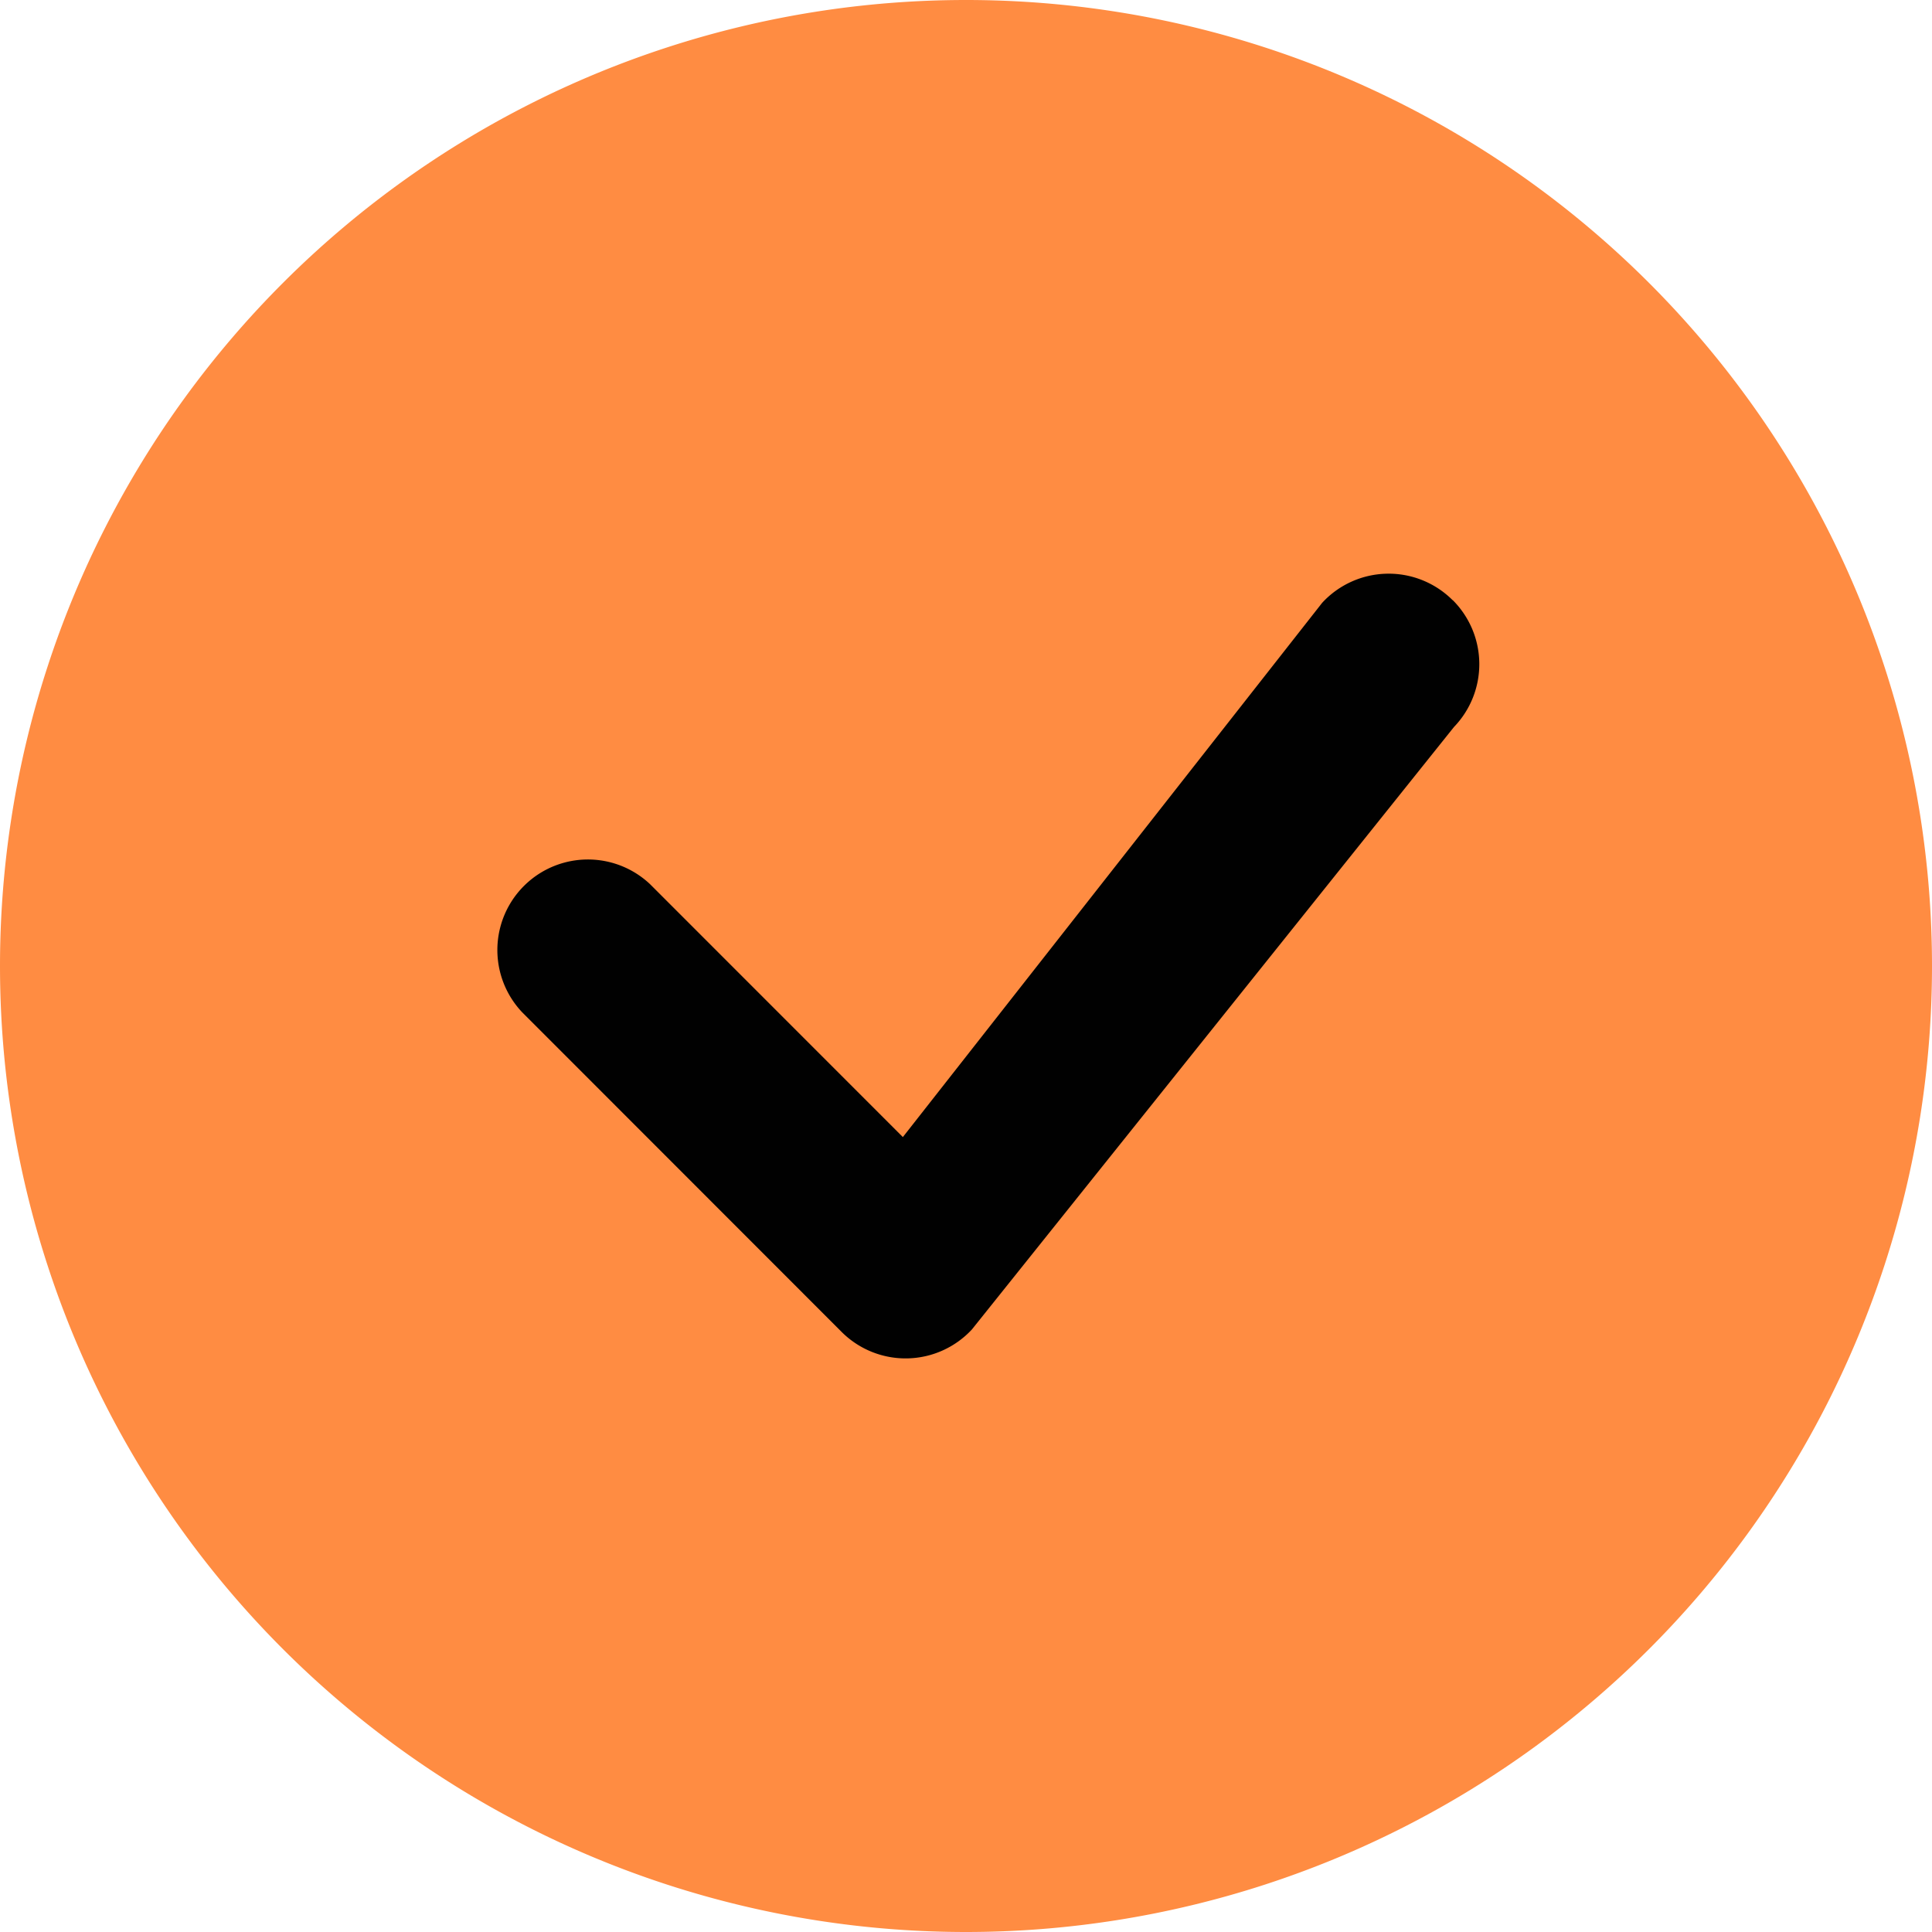
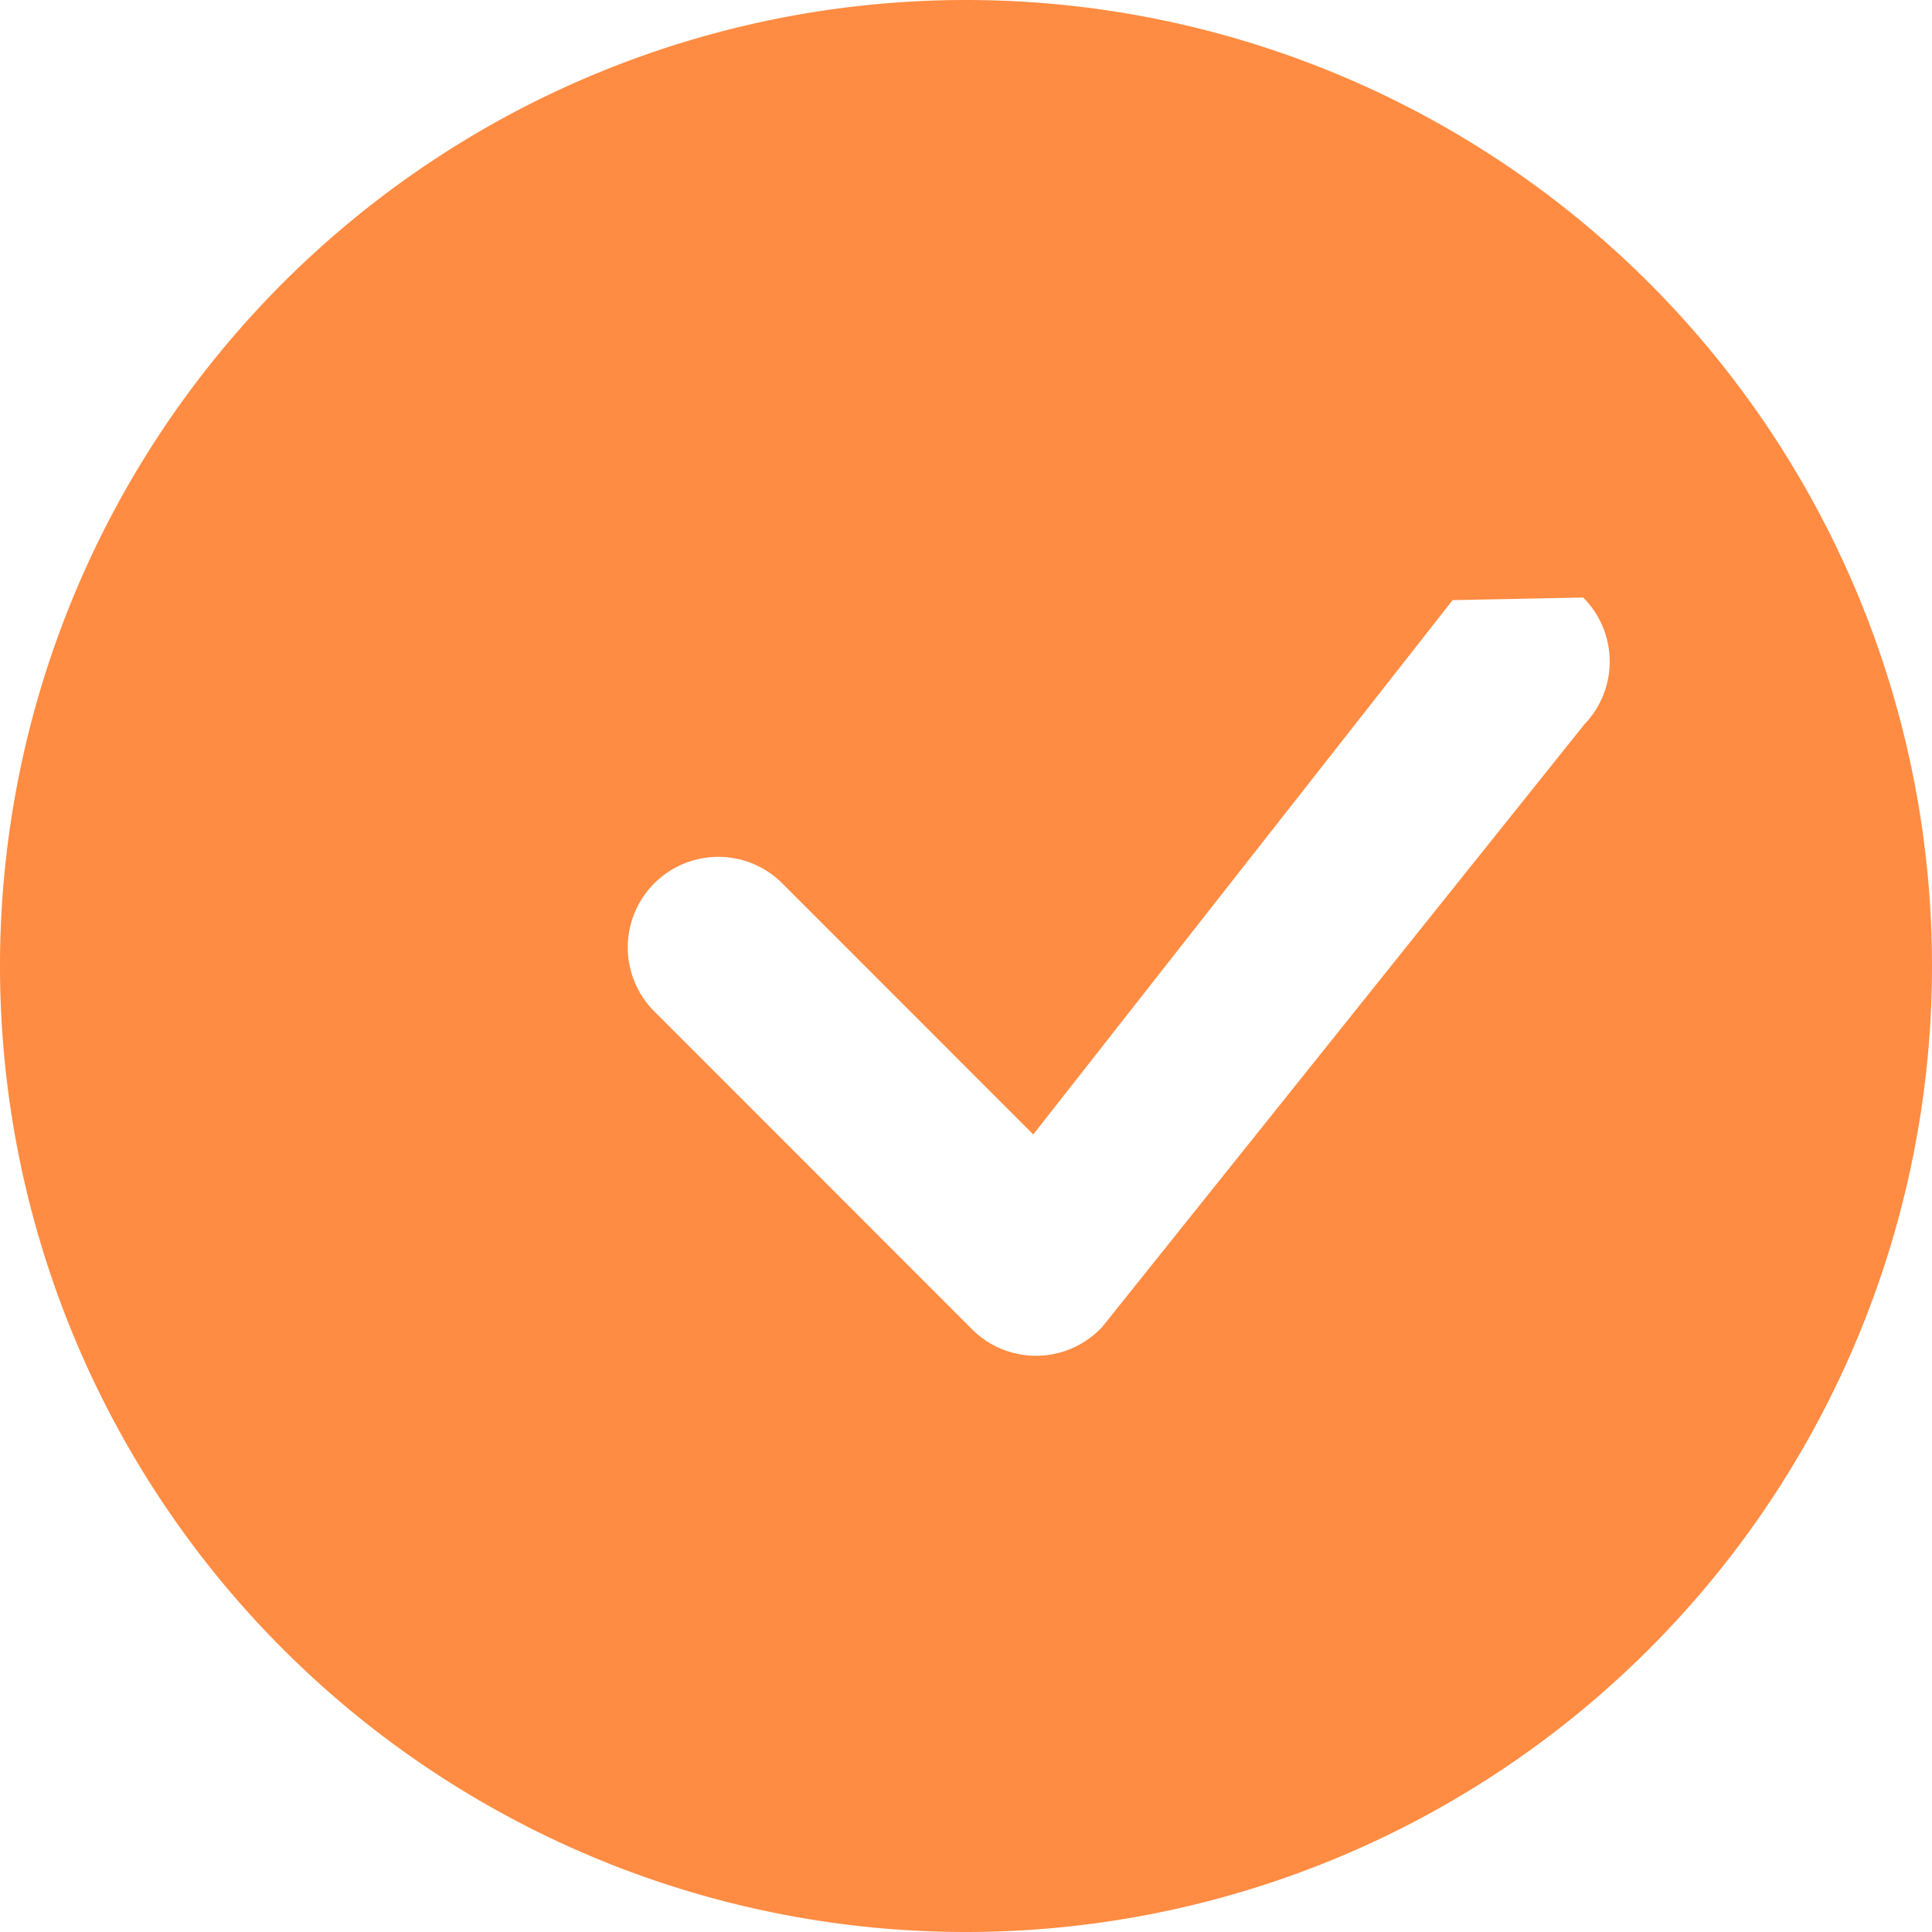
<svg xmlns="http://www.w3.org/2000/svg" width="22" height="22" fill="none">
-   <circle cx="10.5" cy="11.5" r="8.5" fill="#010101" />
-   <path fill="#FF8C42" d="M22 11a11 11 0 1 1-22 0 11 11 0 0 1 22 0Zm-5.459-4.166a1.03 1.03 0 0 0-1.485.03l-4.775 6.084-2.878-2.879a1.031 1.031 0 0 0-1.457 1.458l3.638 3.64a1.03 1.03 0 0 0 1.483-.028l5.49-6.861a1.031 1.031 0 0 0-.014-1.444h-.002Z" />
+   <path fill="#FF8C42" d="M22 11a11 11 0 1 1-22 0 11 11 0 0 1 22 0Zm-5.459-4.166l-4.775 6.084-2.878-2.879a1.031 1.031 0 0 0-1.457 1.458l3.638 3.64a1.03 1.03 0 0 0 1.483-.028l5.49-6.861a1.031 1.031 0 0 0-.014-1.444h-.002Z" />
</svg>